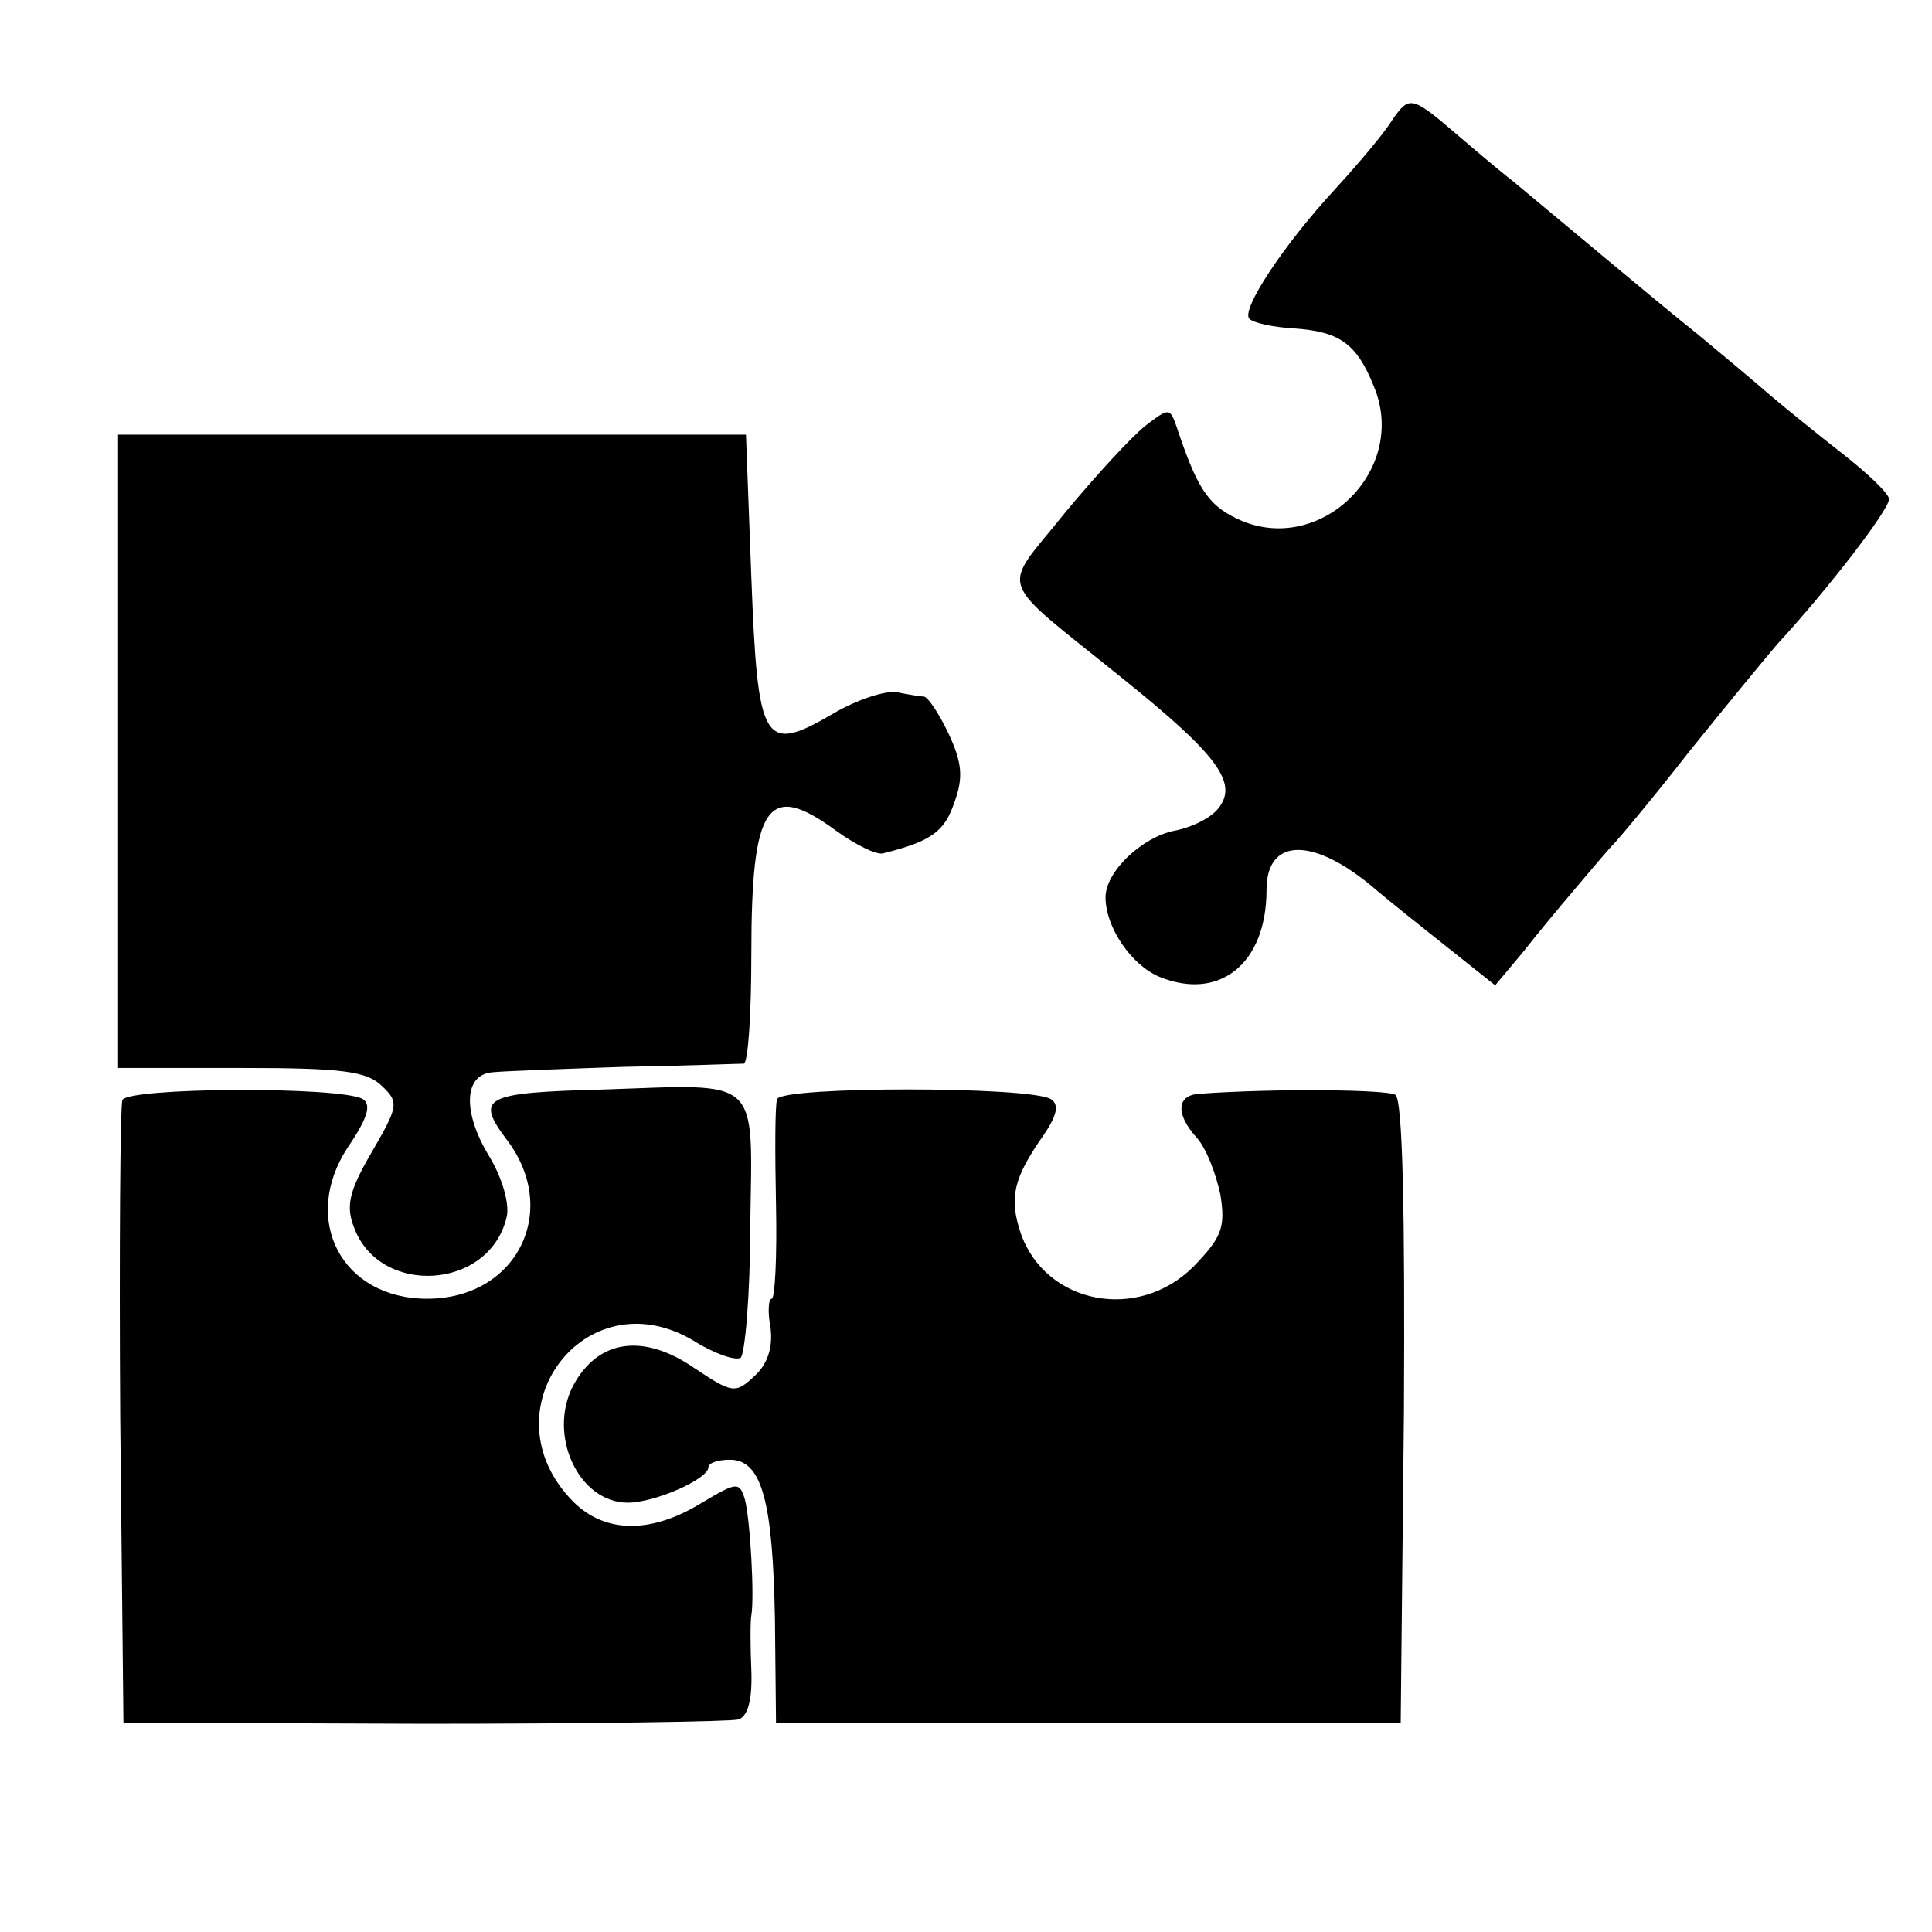
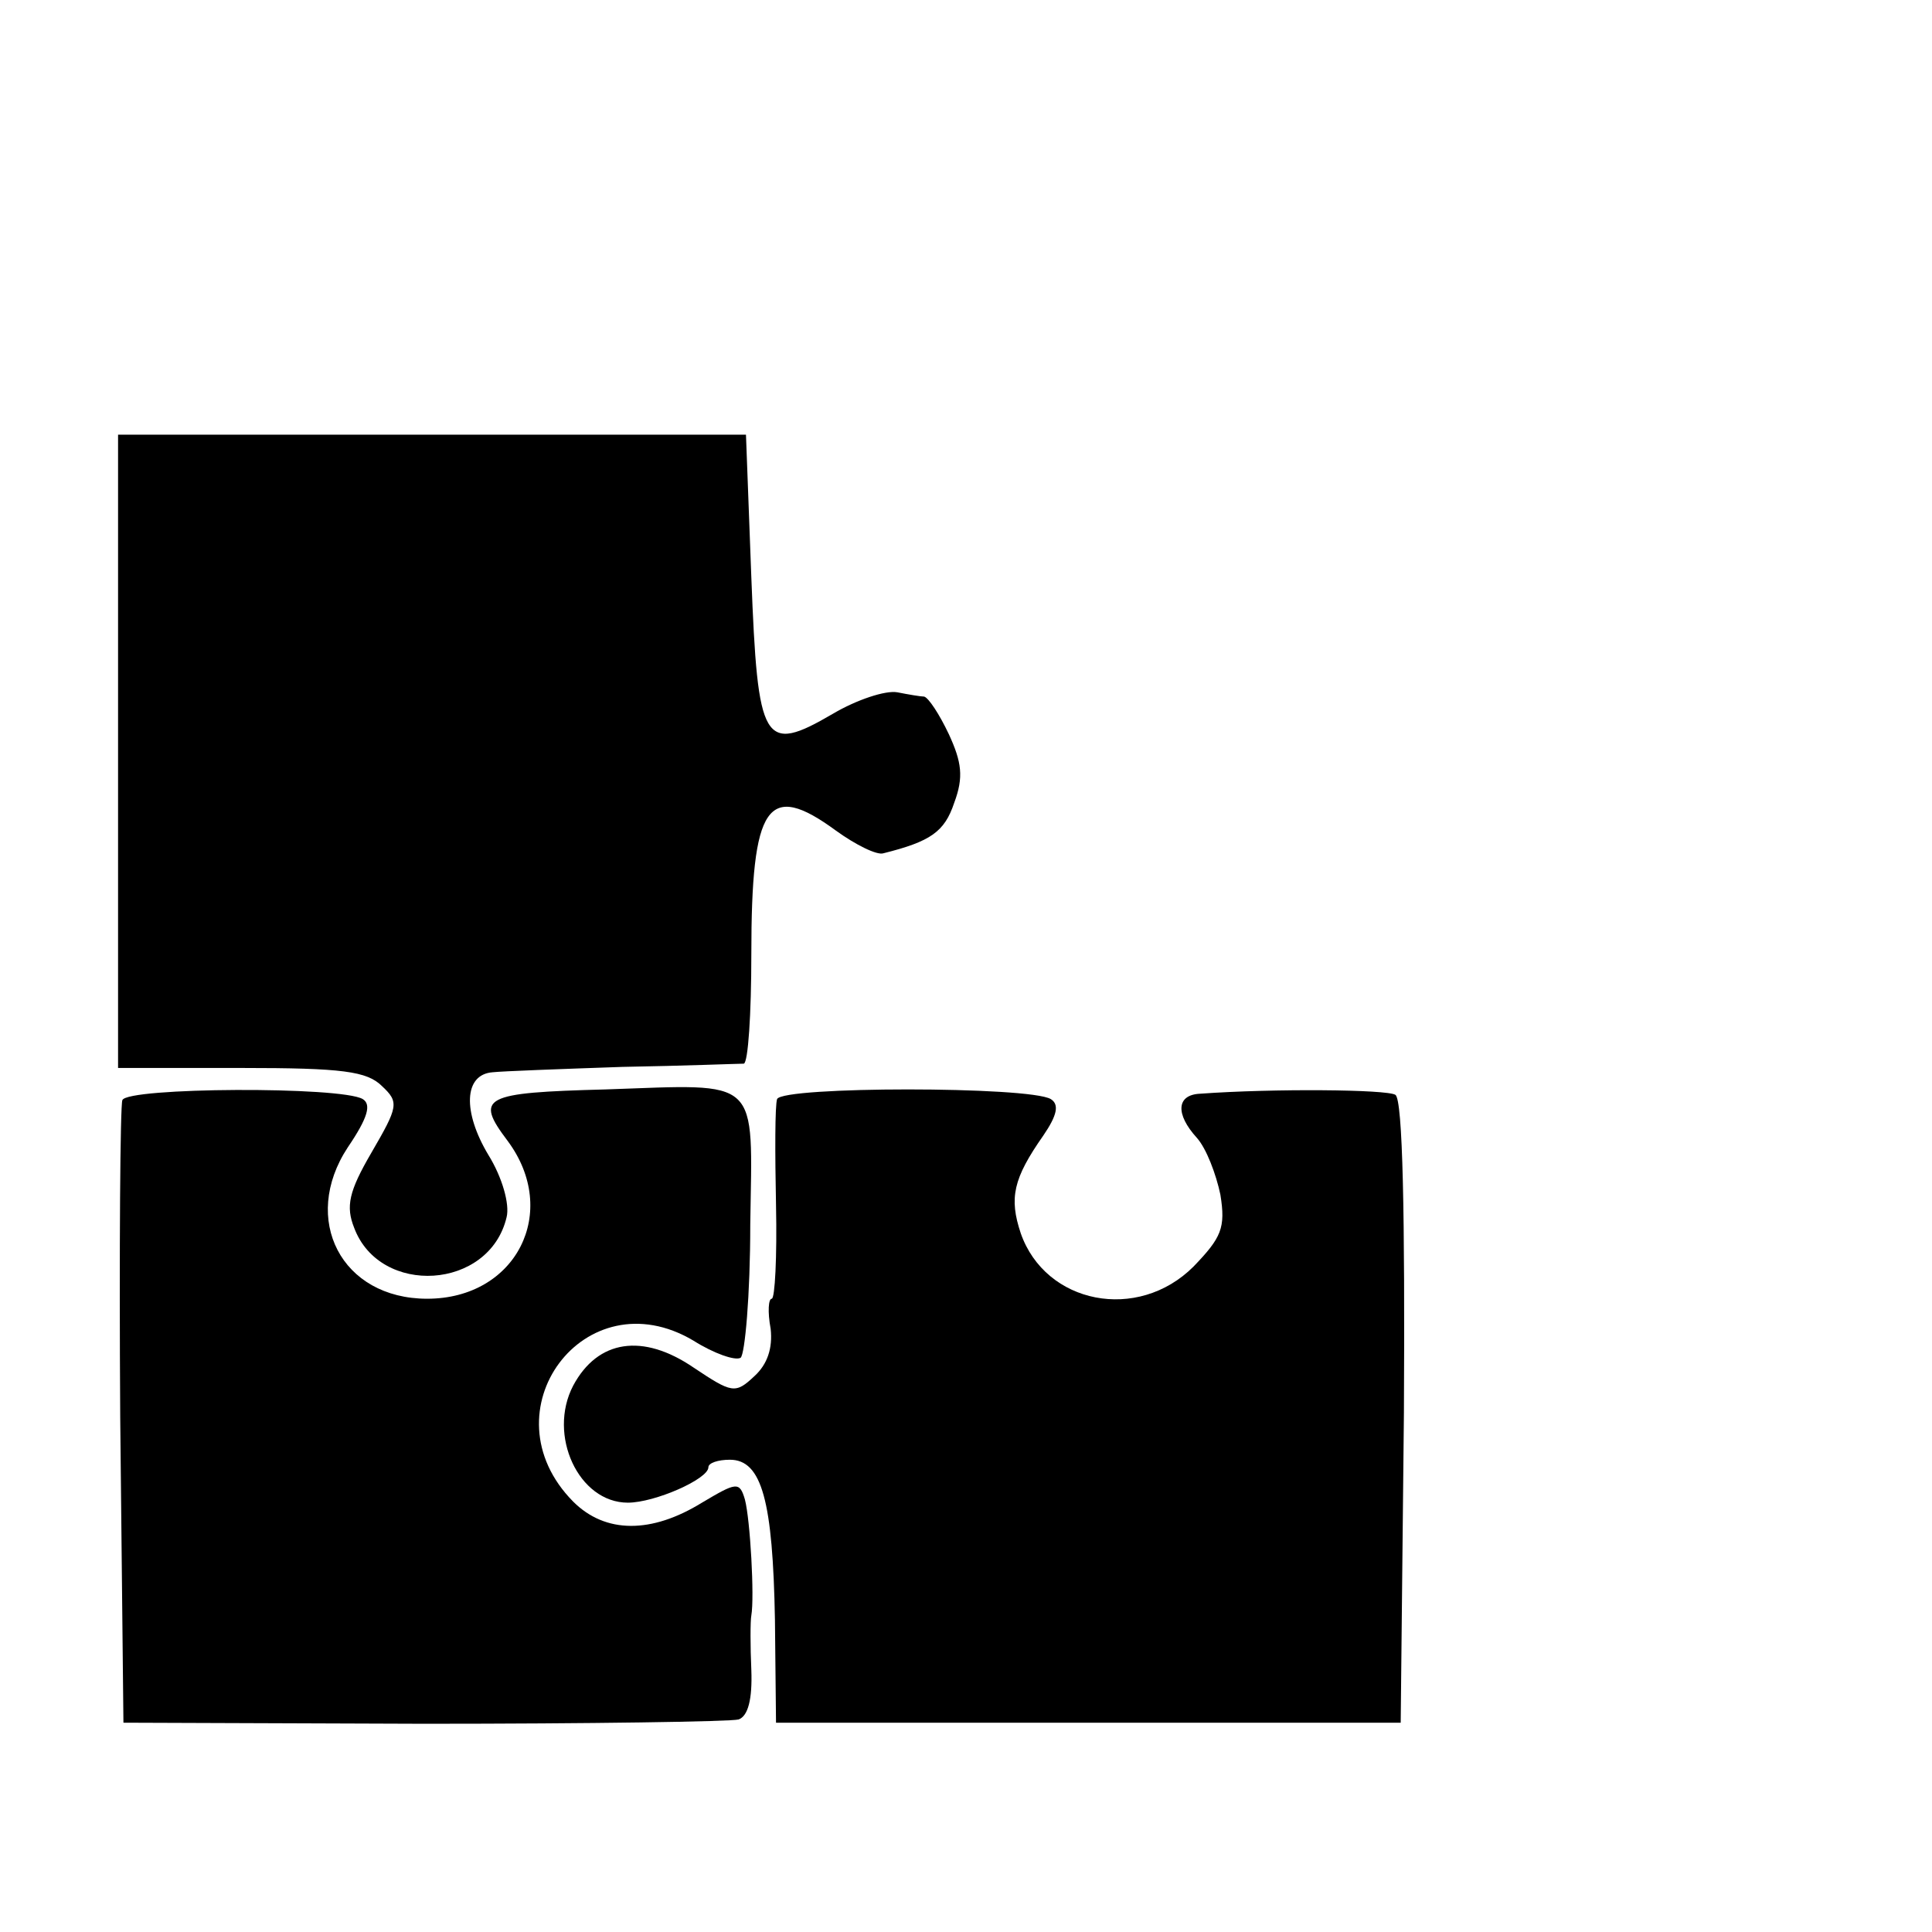
<svg xmlns="http://www.w3.org/2000/svg" version="1.0" width="180pt" height="180pt" viewBox="0 0 180 180" preserveAspectRatio="xMidYMid meet">
  <g transform="translate(0,180) scale(0.1,-0.1)" fill="#000000" stroke="none">
-     <path d="M1297 1688 c-8 -13 -32 -41 -52 -63 -50 -54 -89 -114 -81 -122 4 -4 23 -8 42 -9 42 -3 58 -14 74 -54 33 -79 -52 -160 -128 -123 -27 13 -37 29 -56 86 -6 17 -7 17 -28 1 -13 -10 -47 -47 -76 -82 -60 -75 -66 -57 55 -155 87 -70 106 -96 89 -119 -7 -10 -26 -19 -42 -22 -30 -6 -64 -38 -64 -62 0 -28 24 -63 50 -74 56 -23 100 12 100 81 0 49 44 50 102 0 13 -11 43 -35 67 -54 l44 -35 26 31 c14 18 35 43 46 56 11 13 27 32 35 41 8 8 42 49 74 90 33 41 70 86 82 100 47 51 104 125 104 135 0 5 -20 24 -43 42 -23 18 -54 43 -68 55 -15 13 -46 39 -69 58 -24 19 -62 51 -85 70 -23 19 -61 51 -84 70 -24 19 -48 40 -54 45 -42 36 -44 36 -60 13z" />
    <path d="M110 1100 l0 -295 115 0 c94 0 117 -3 131 -17 16 -15 15 -19 -10 -62 -21 -36 -24 -50 -16 -70 24 -64 126 -58 142 10 3 12 -4 37 -17 58 -24 40 -23 75 4 77 9 1 63 3 121 5 58 1 108 3 113 3 4 1 7 46 7 102 0 140 15 162 79 115 18 -13 38 -23 44 -21 44 11 57 20 66 47 9 24 7 38 -5 64 -9 19 -19 34 -23 35 -3 0 -15 2 -25 4 -11 2 -38 -7 -60 -20 -65 -38 -70 -28 -76 127 l-5 133 -292 0 -293 0 0 -295z" />
    <path d="M114 775 c-2 -5 -3 -138 -2 -295 l3 -285 280 -1 c154 0 286 2 293 4 9 3 13 19 12 46 -1 22 -1 46 0 51 3 17 -1 89 -6 108 -5 17 -8 16 -40 -3 -47 -29 -90 -29 -120 1 -83 84 11 210 112 150 19 -12 39 -19 44 -16 4 3 9 58 9 124 2 139 11 131 -135 126 -114 -3 -122 -7 -91 -48 49 -66 8 -147 -75 -147 -80 0 -118 74 -74 141 19 28 22 40 14 45 -20 12 -220 11 -224 -1z" />
    <path d="M724 776 c-2 -6 -2 -50 -1 -99 1 -48 -1 -87 -4 -87 -3 0 -4 -12 -1 -28 2 -18 -3 -33 -15 -44 -18 -17 -21 -16 -57 8 -47 32 -89 26 -112 -17 -24 -46 5 -109 51 -109 25 0 75 22 75 33 0 4 9 7 20 7 30 0 40 -39 42 -149 l1 -96 291 0 291 0 3 289 c1 183 -1 292 -8 296 -8 5 -113 6 -182 1 -22 -1 -23 -19 -3 -41 9 -10 18 -34 22 -53 5 -31 1 -40 -25 -67 -52 -52 -138 -35 -161 31 -11 33 -7 51 21 91 13 19 15 29 7 34 -20 12 -250 12 -255 0z" />
  </g>
</svg>